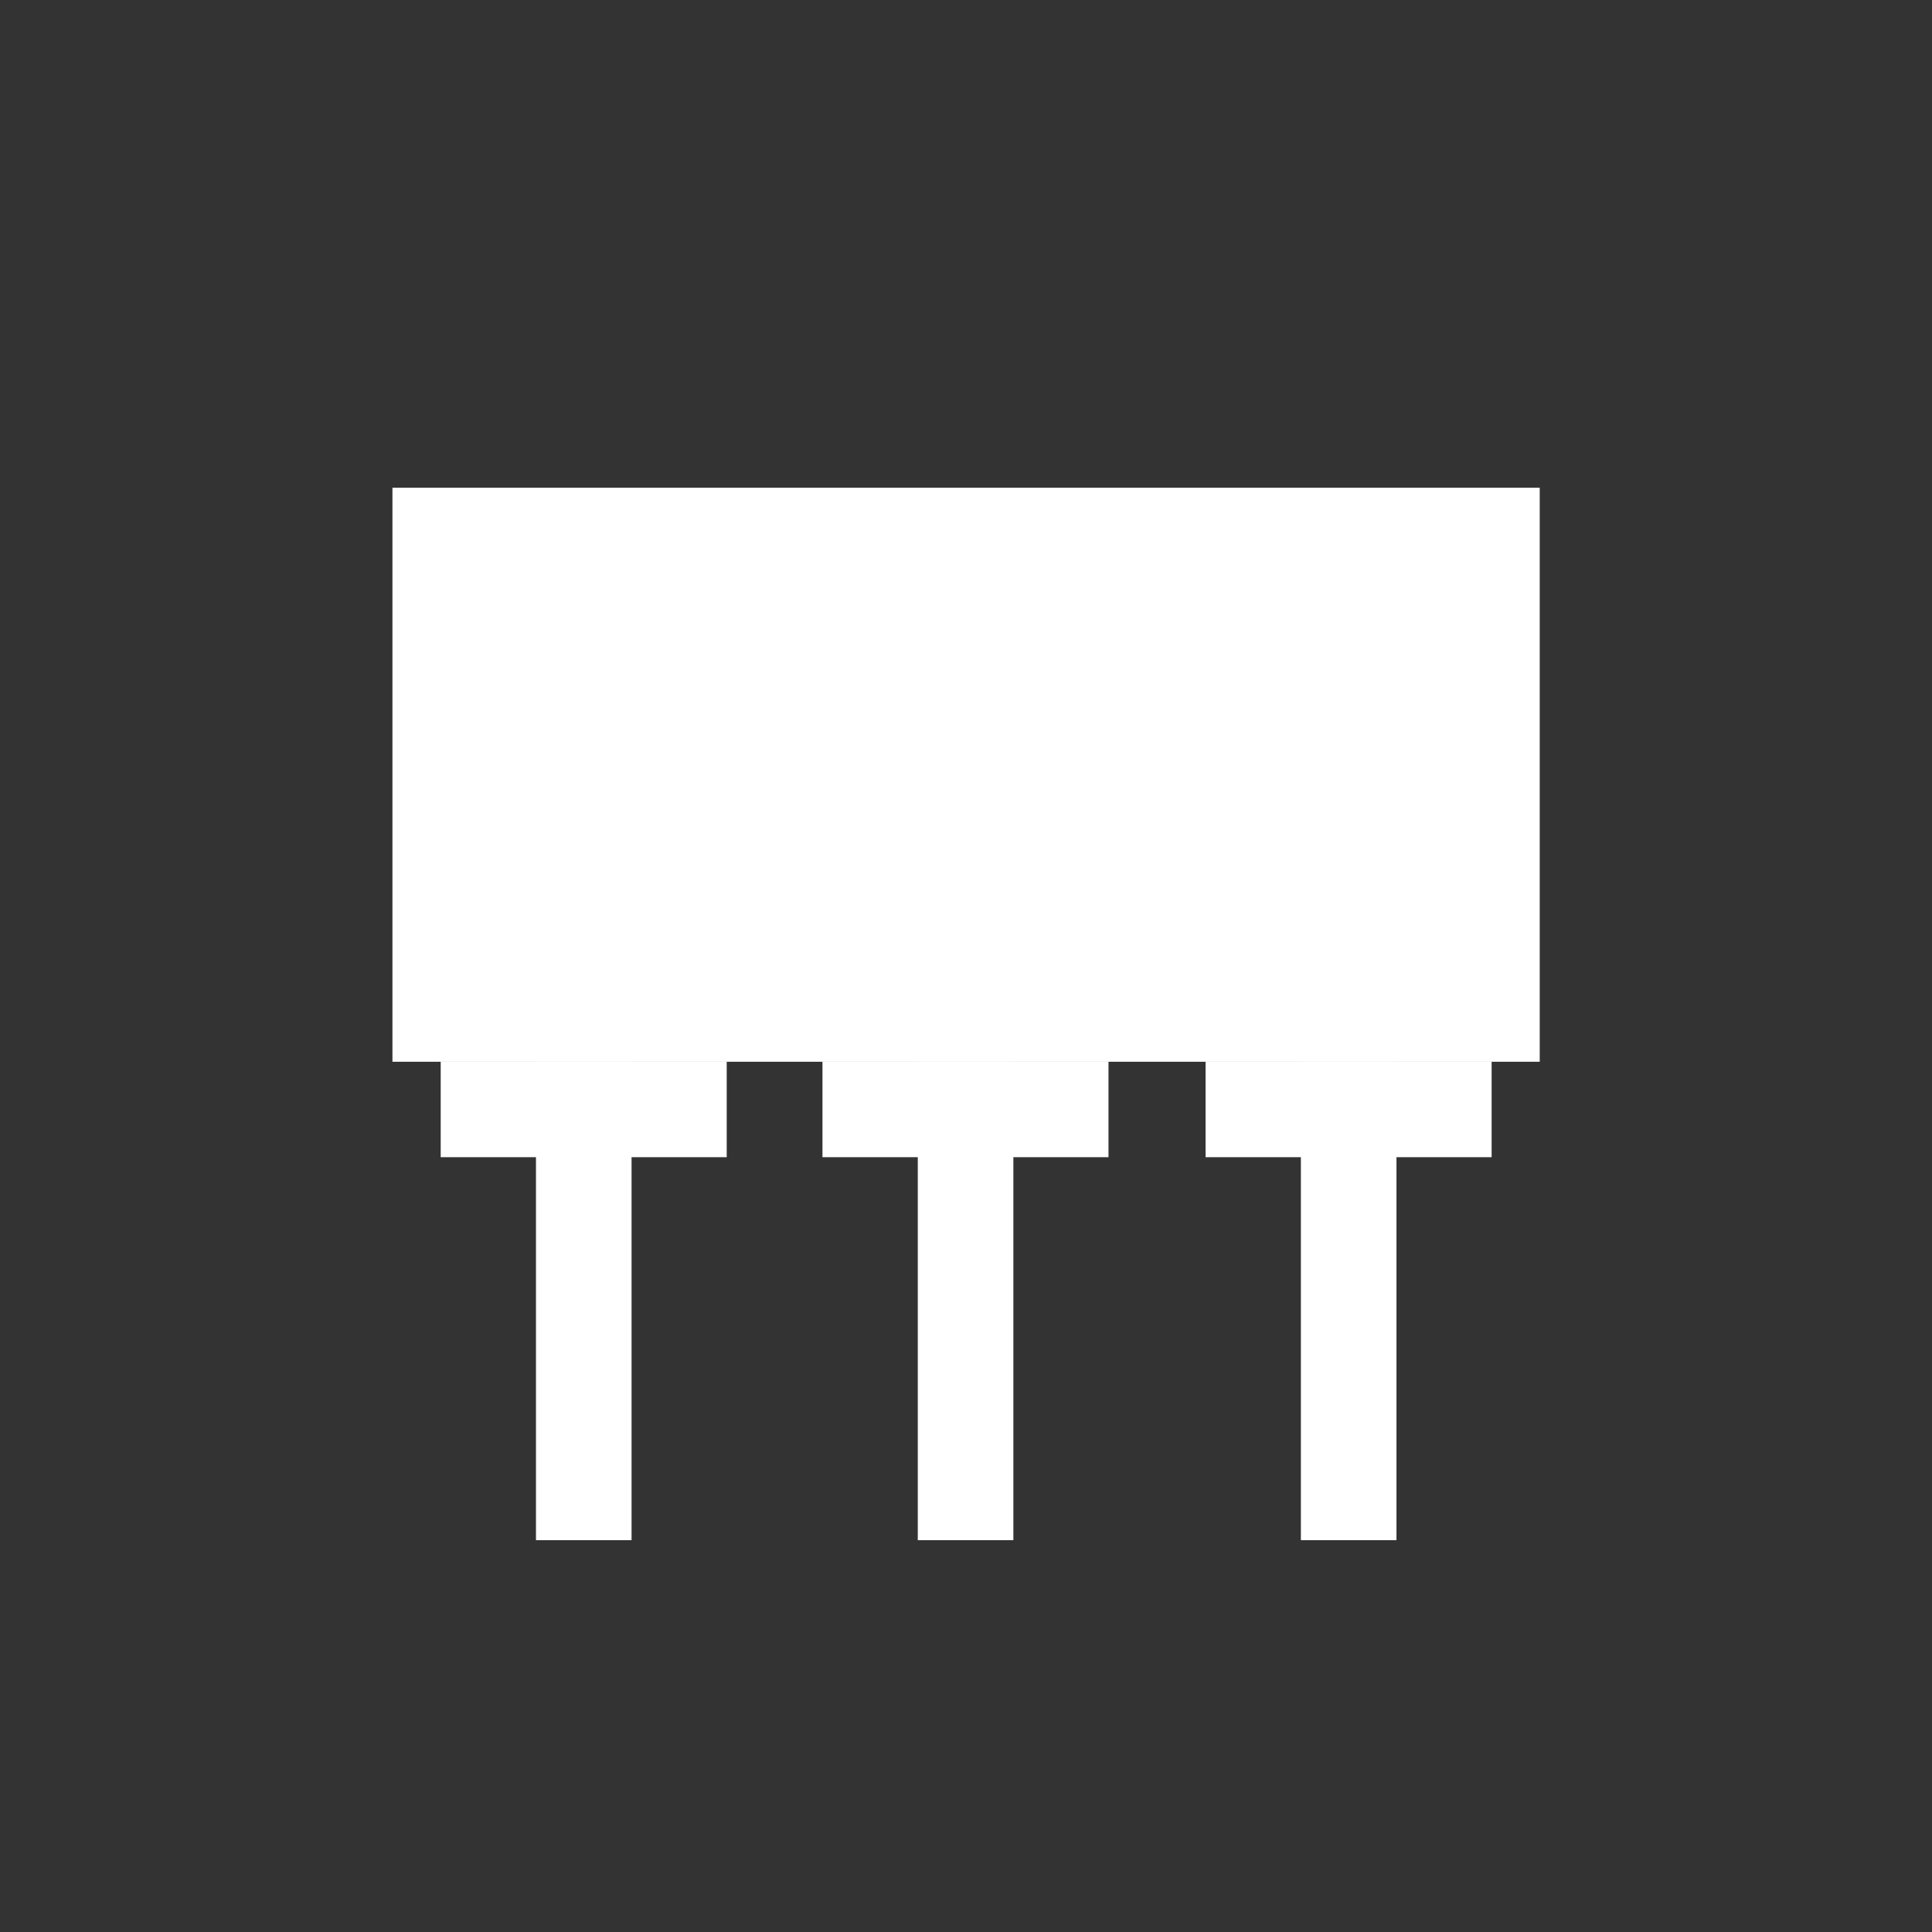
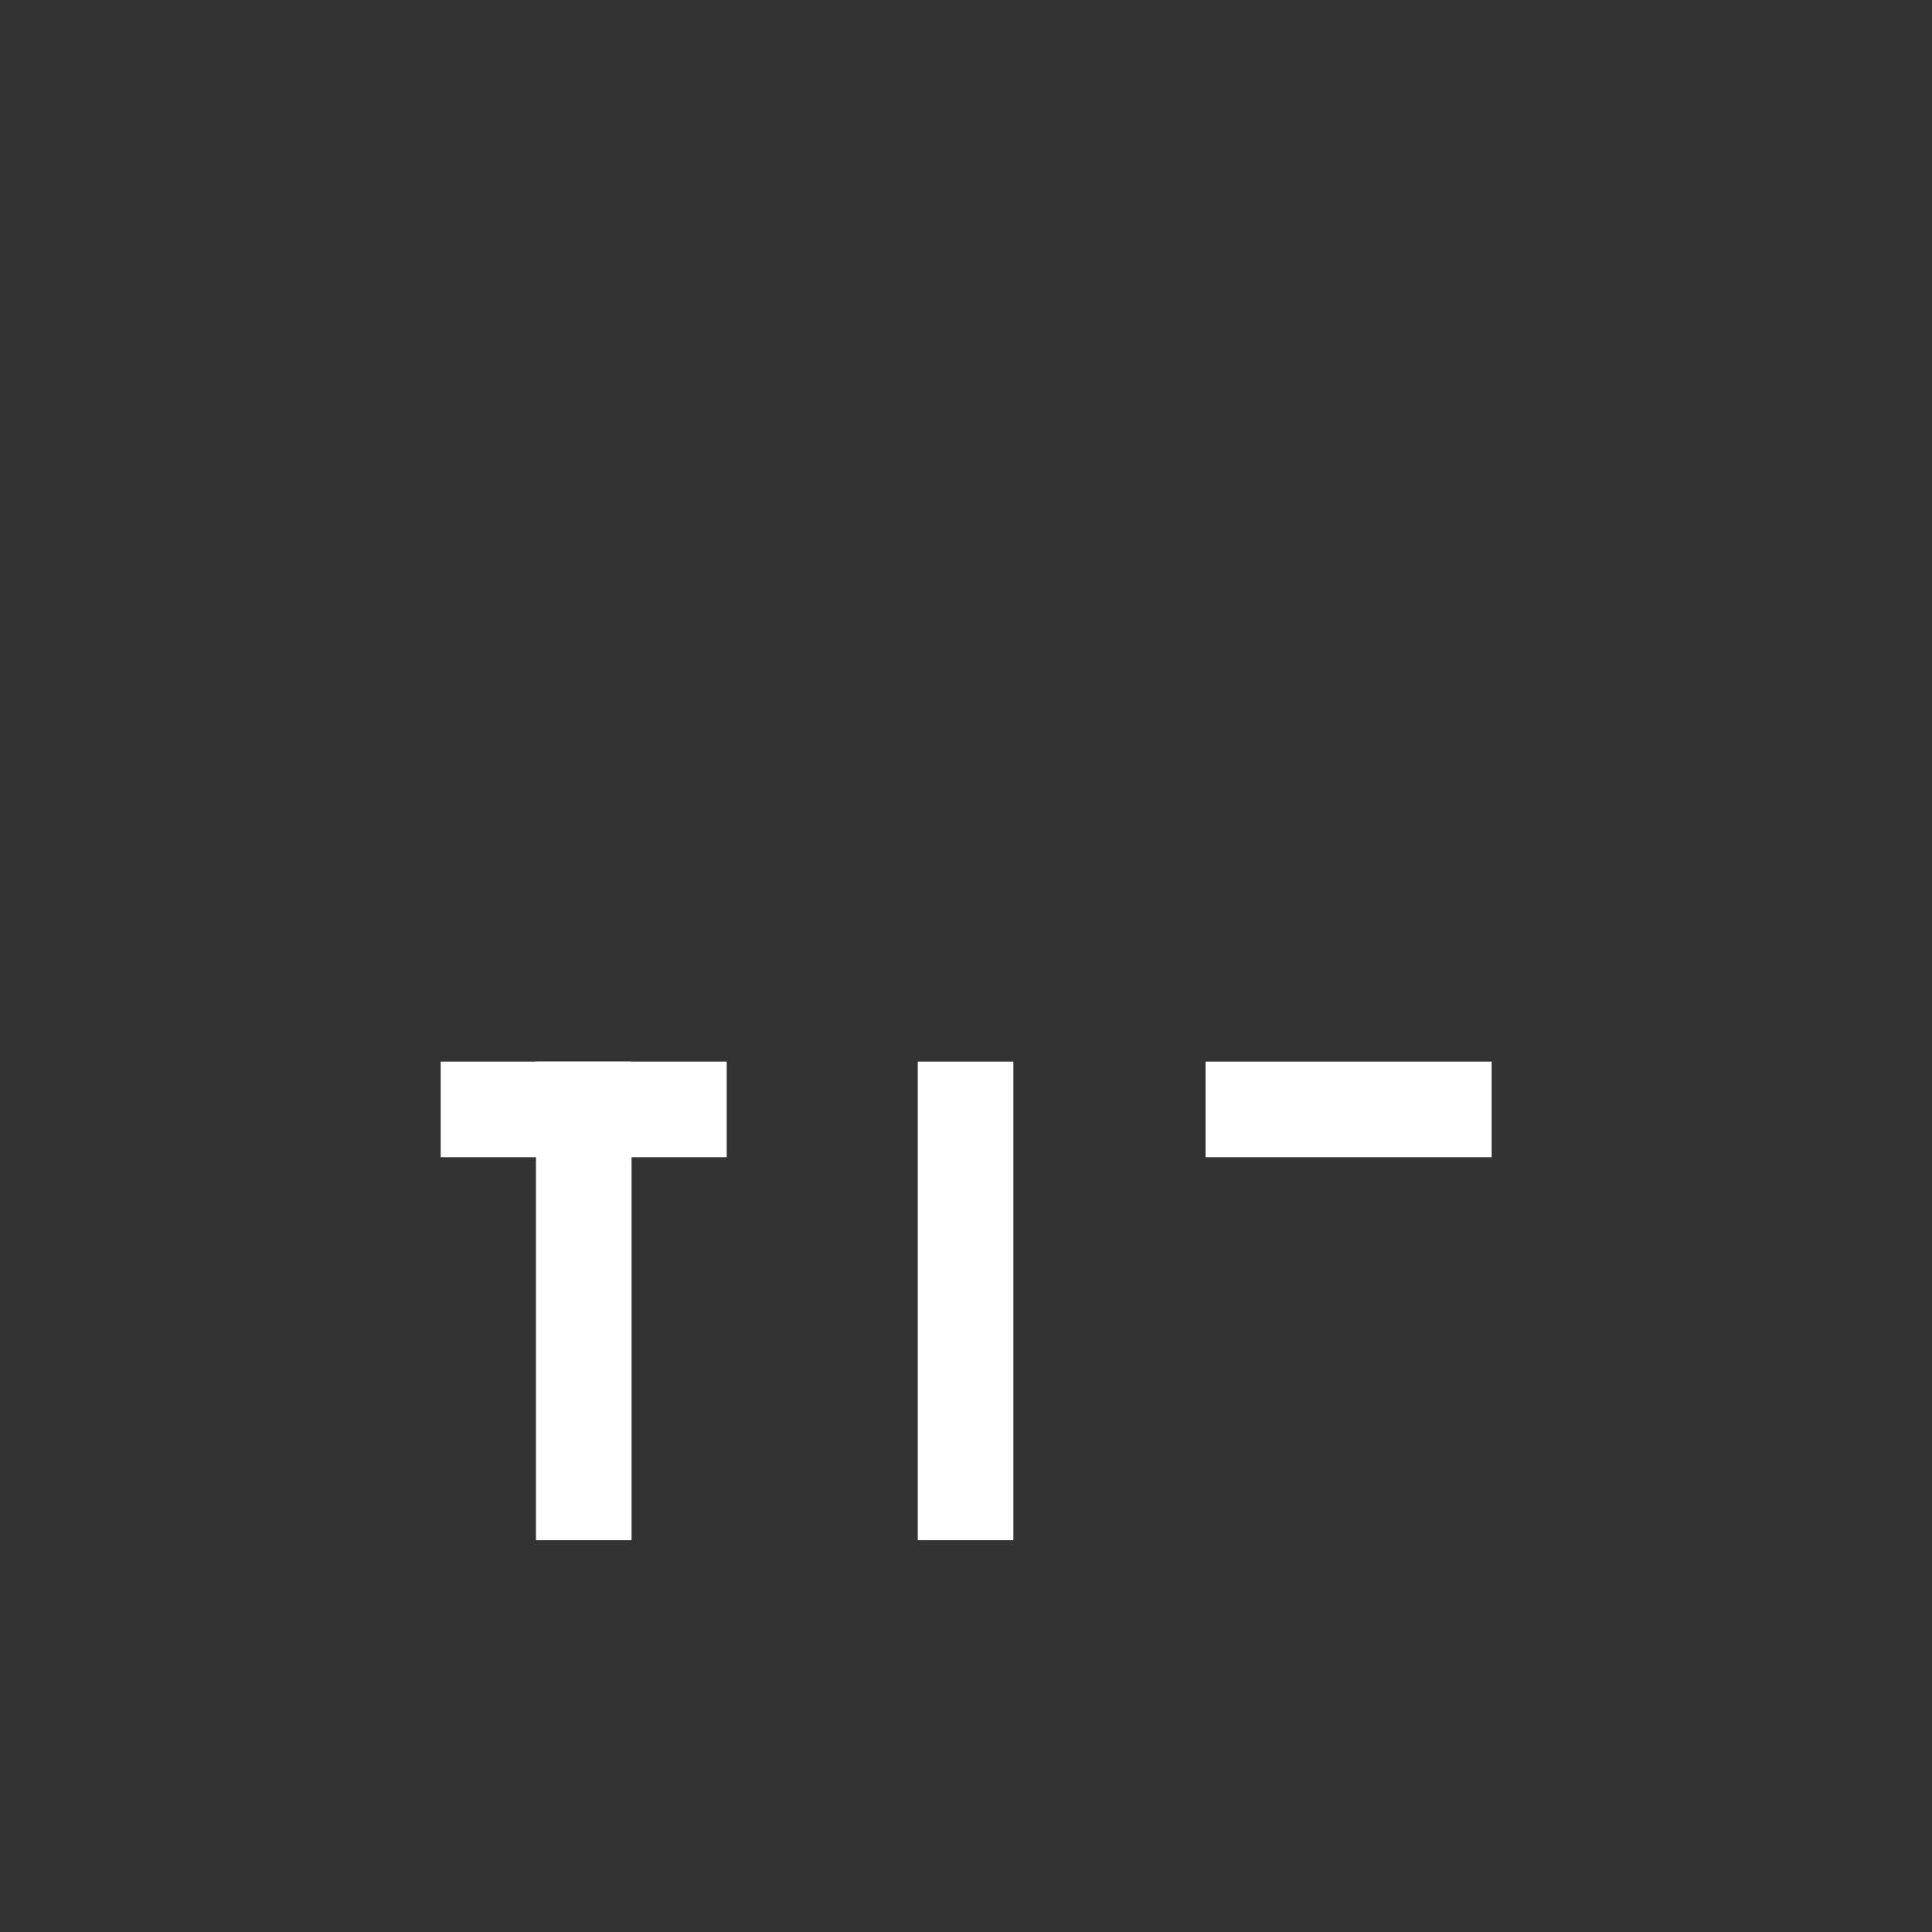
<svg xmlns="http://www.w3.org/2000/svg" width="48" height="48" viewBox="0 0 48 48" fill="none">
  <rect x="0" y="0" width="48" height="48" fill="#333333" stroke="none" />
-   <path d="M9.75 12.118H38.254V26.379H9.75V12.118Z" fill="white" />
  <path d="M13.316 26.375H15.691V38.265H13.316V26.375Z" fill="white" />
  <path d="M10.949 26.375H18.055V28.75H10.949V26.375ZM22.802 26.375H25.177V38.265H22.802V26.375Z" fill="white" />
-   <path d="M20.434 26.375H27.54V28.75H20.434V26.375Z" fill="white" />
-   <path d="M32.32 26.375H34.695V38.265H32.32V26.375Z" fill="white" />
  <path d="M29.952 26.375H37.059V28.75H29.952V26.375Z" fill="white" />
</svg>